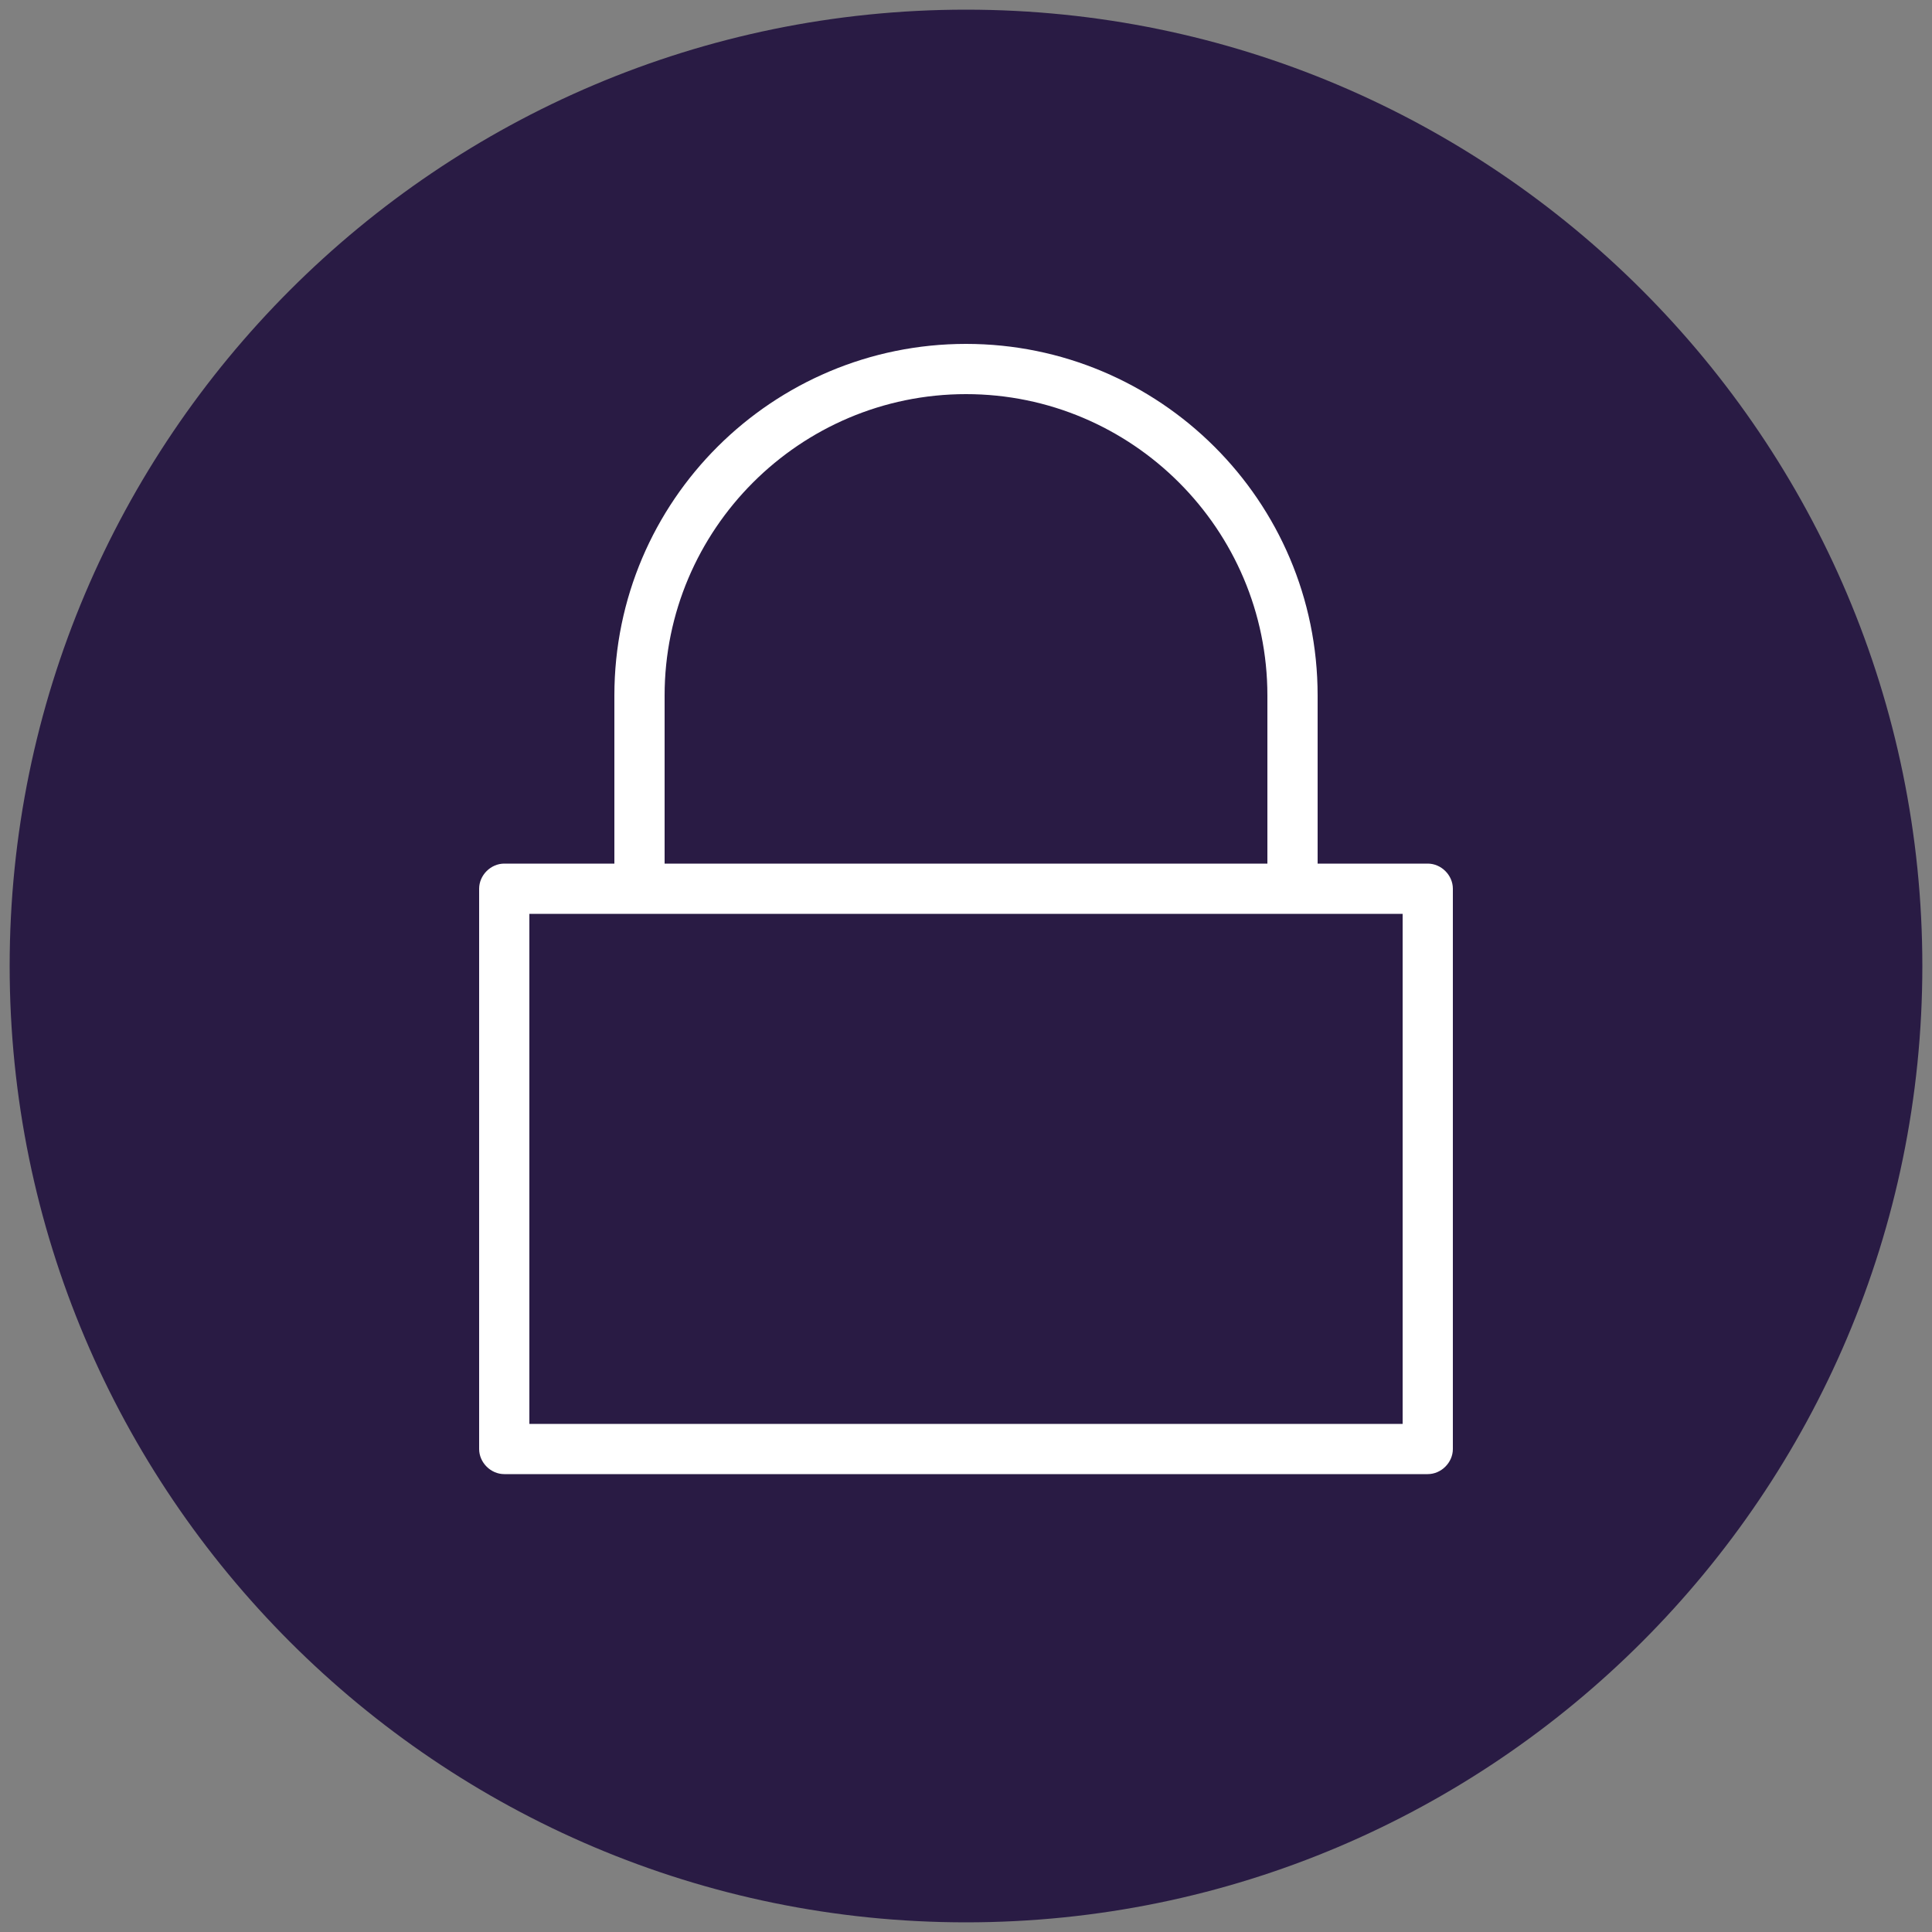
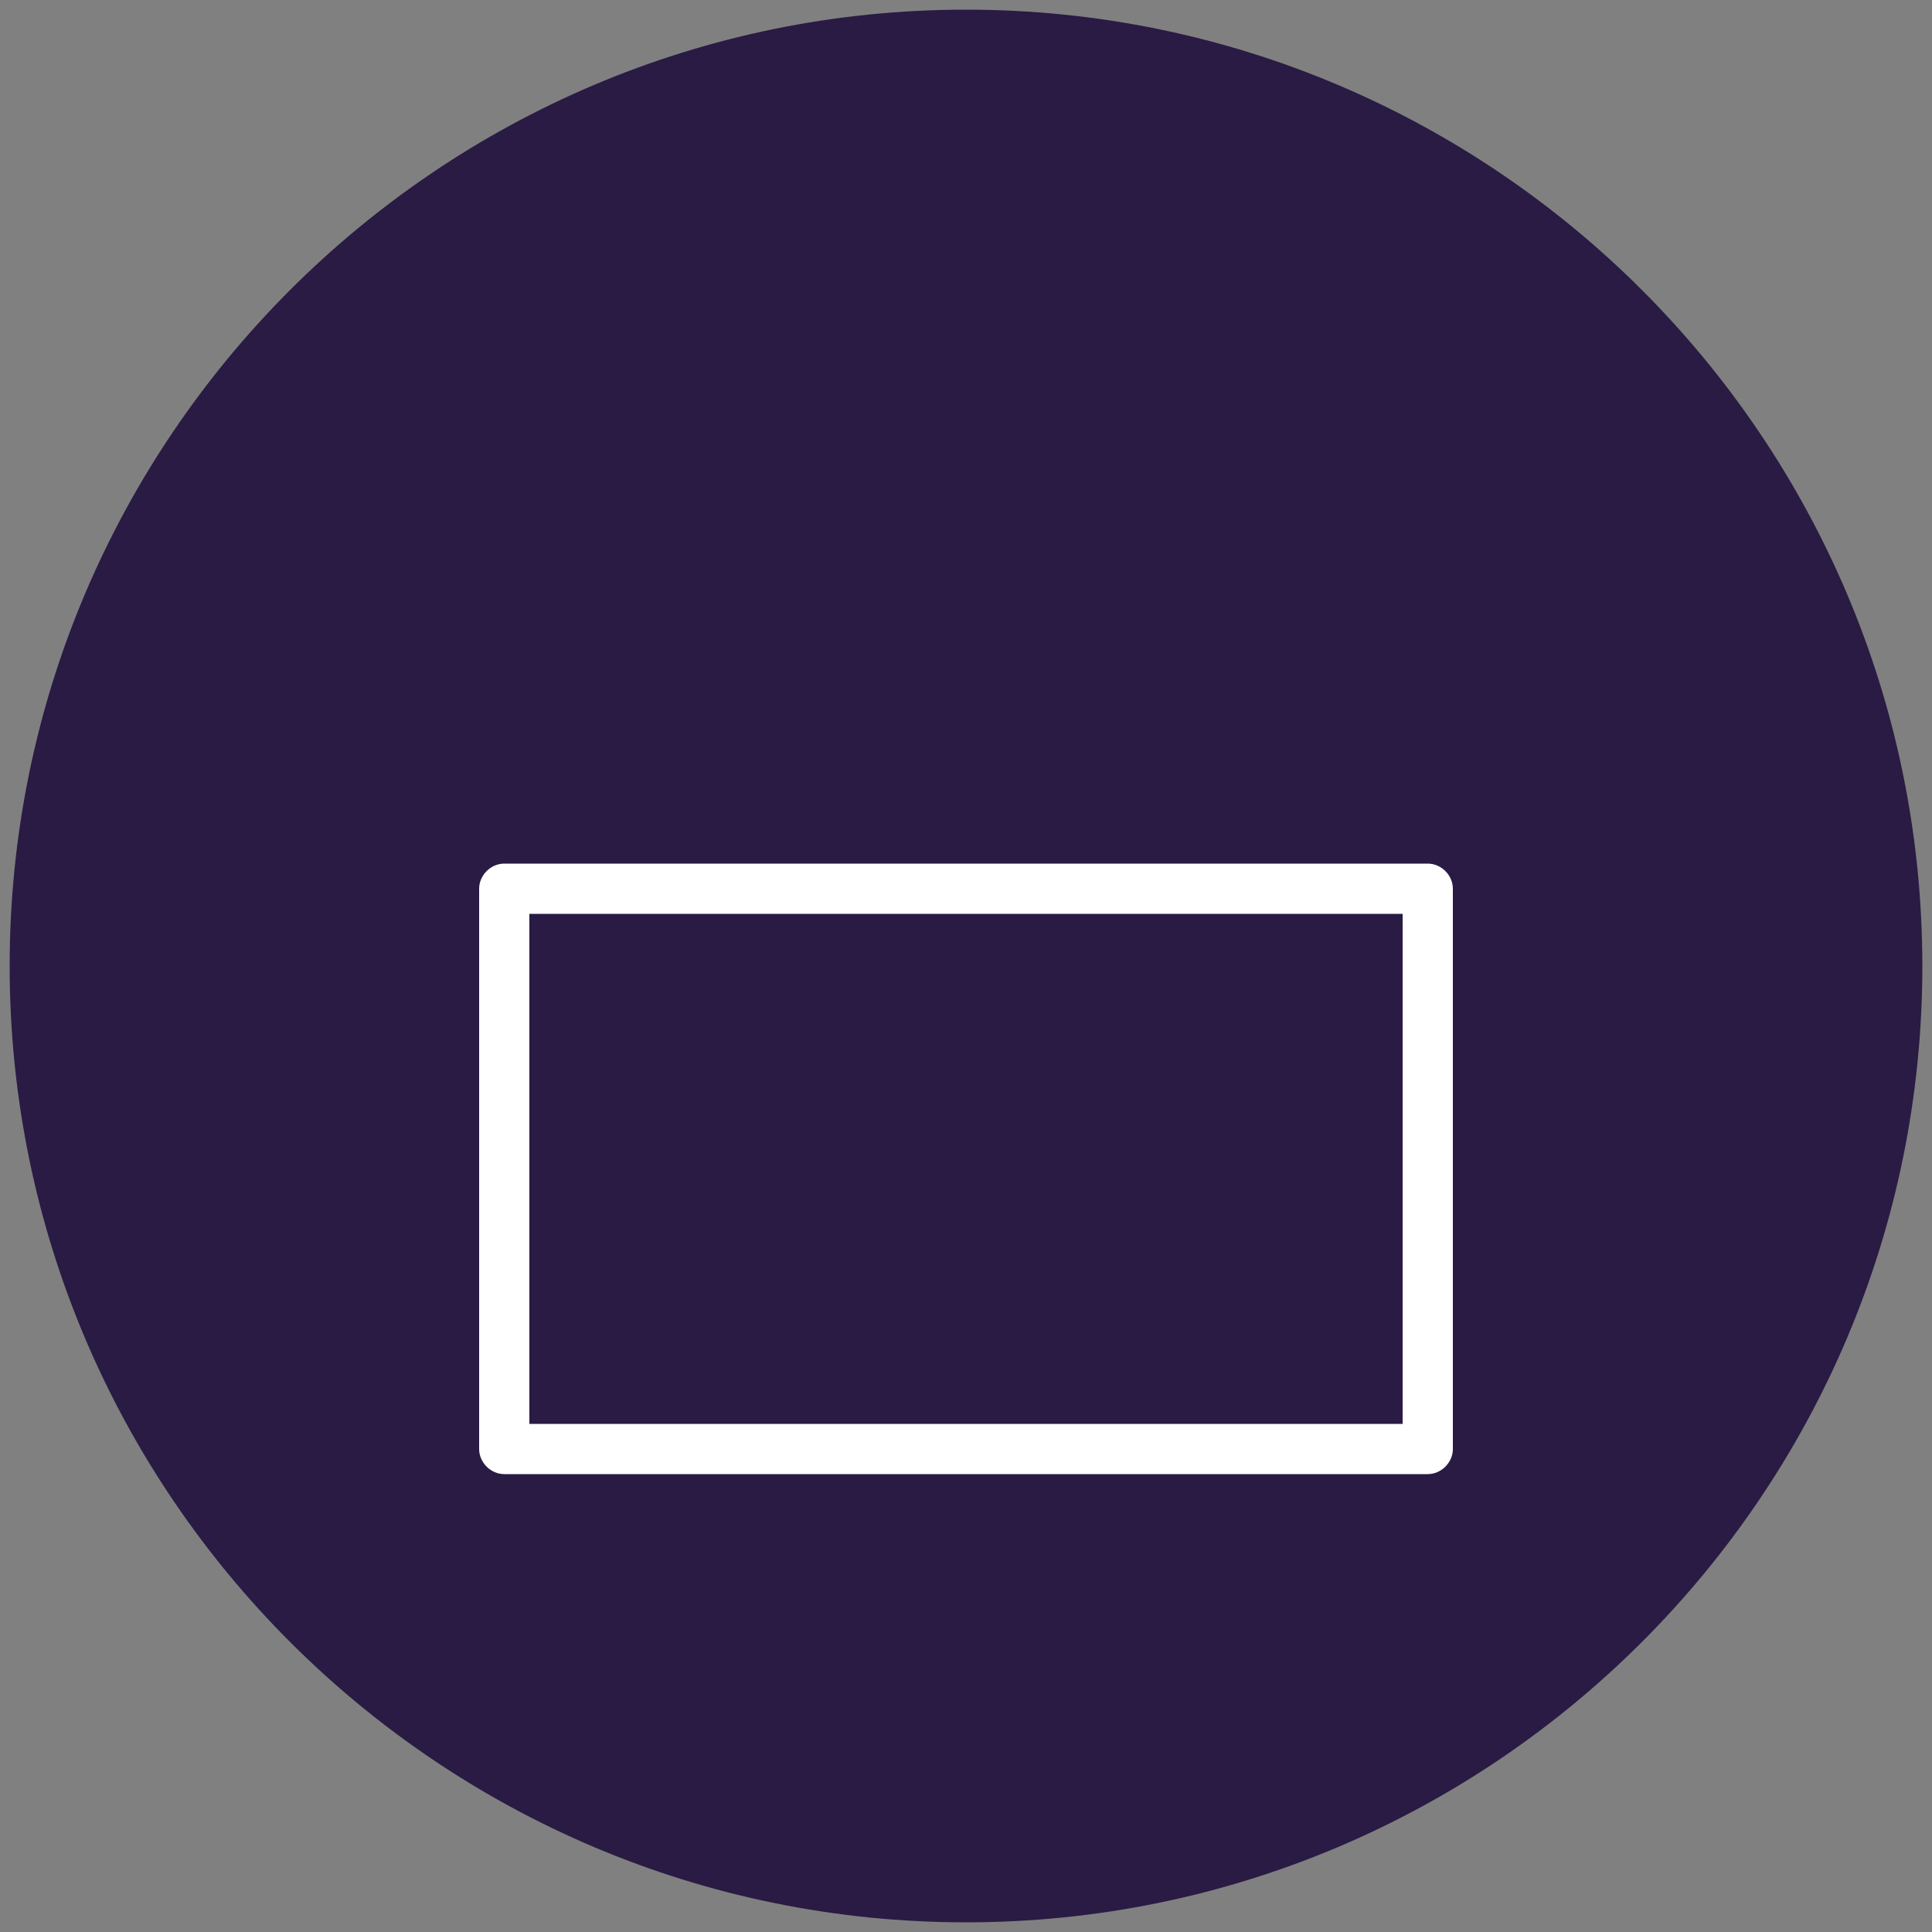
<svg xmlns="http://www.w3.org/2000/svg" version="1.1" id="Layer_1" x="0px" y="0px" viewBox="0 0 100 100" style="enable-background:new 0 0 100 100;" xml:space="preserve">
  <rect x="0" y="0" width="100" height="100" fill="#808080" stroke="none" />
  <style type="text/css">
	.st0{fill:#291B44;}
	.st1{fill:#FFFFFF;}
</style>
  <path class="st0" d="M50,99.5C22.7,99.5,0.5,77.3,0.5,50S22.7,0.5,50,0.5S99.5,22.7,99.5,50S77.3,99.5,50,99.5z" />
  <g>
    <g>
-       <path class="st1" d="M34.4,46.3h-2.6V36c0-10.1,8.2-18.2,18.2-18.2S68.2,25.9,68.2,36v9.8h-2.6V36c0-8.6-7-15.6-15.6-15.6    s-15.6,7-15.6,15.6V46.3z" />
-     </g>
+       </g>
    <path class="st1" d="M73.9,76.3H26.1c-0.7,0-1.3-0.6-1.3-1.3V46c0-0.7,0.6-1.3,1.3-1.3h47.8c0.7,0,1.3,0.6,1.3,1.3v29   C75.2,75.7,74.6,76.3,73.9,76.3z M27.4,73.7h45.2V47.3H27.4V73.7z" />
  </g>
</svg>